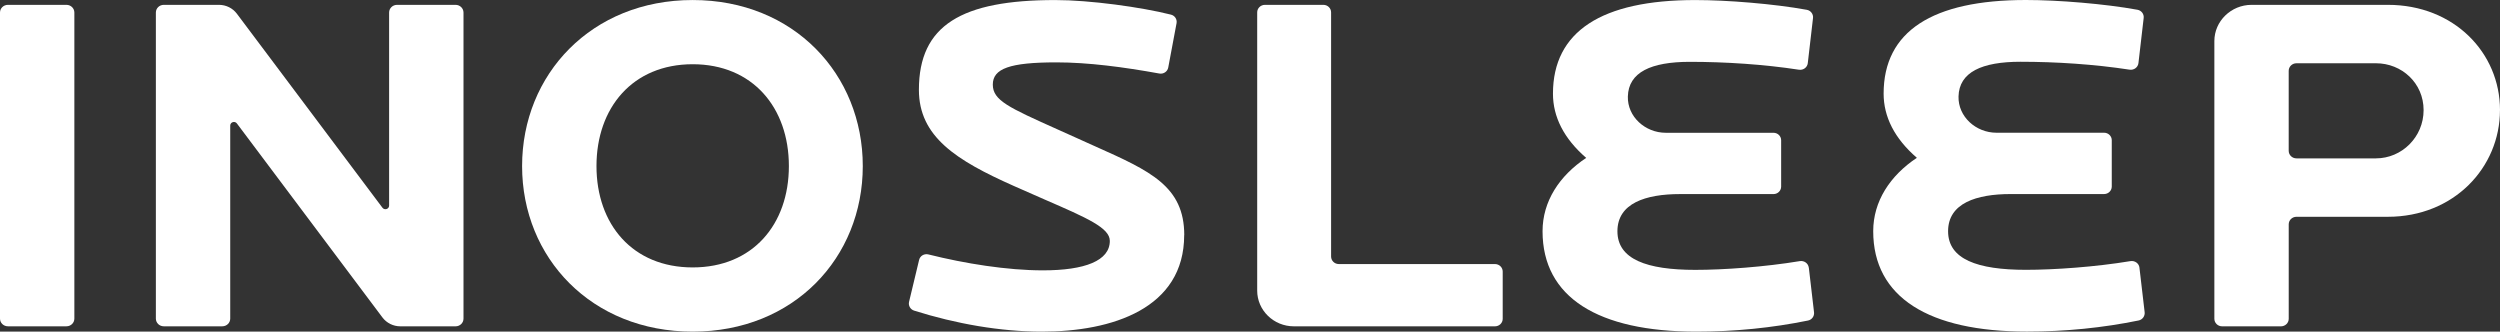
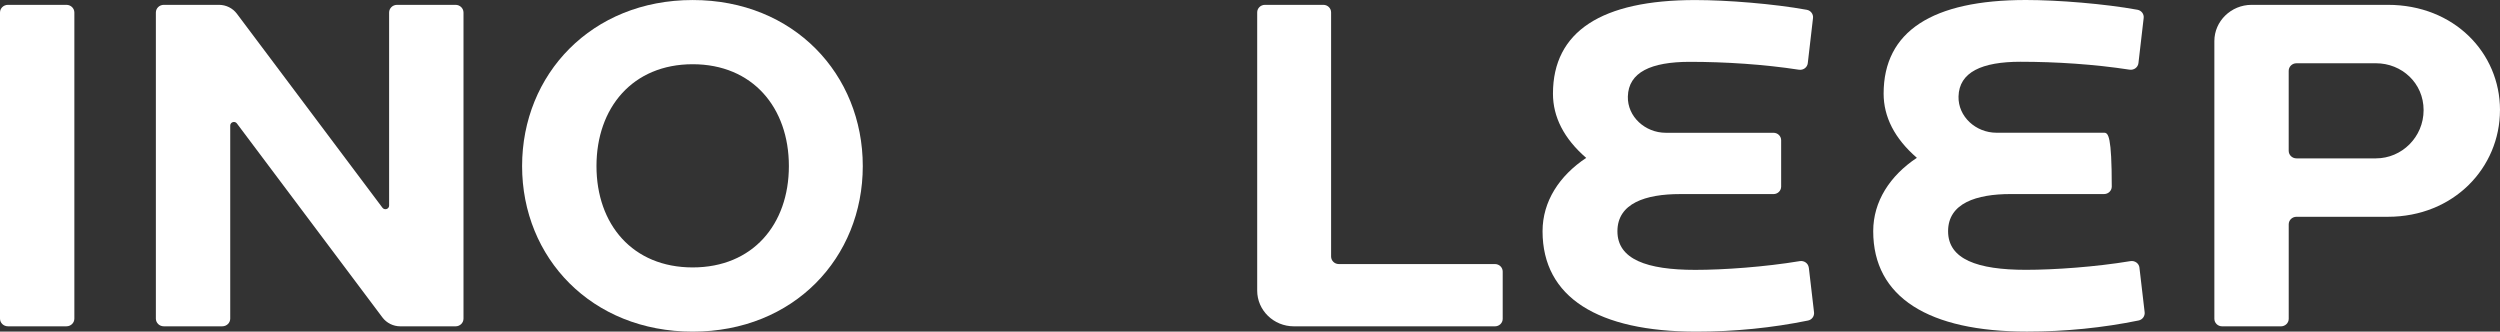
<svg xmlns="http://www.w3.org/2000/svg" fill="none" viewBox="0 0 98 13" height="13" width="98">
  <rect x="0" y="0" width="98" height="13" fill="#333333" stroke="none" />
-   <path fill="white" d="M83.867 10.493C83.848 10.323 83.685 10.208 83.513 10.236C82.138 10.464 80.536 10.577 79.417 10.577C77.512 10.577 76.365 10.162 76.365 9.064C76.365 7.966 77.474 7.607 78.815 7.607H82.481C82.646 7.607 82.781 7.475 82.781 7.315V5.495C82.781 5.334 82.646 5.203 82.481 5.203H78.263C77.452 5.203 76.755 4.572 76.774 3.783C76.797 2.827 77.689 2.421 79.204 2.421C80.594 2.421 82.102 2.519 83.479 2.731C83.65 2.757 83.808 2.641 83.827 2.473L84.032 0.706C84.051 0.551 83.944 0.41 83.786 0.382C82.503 0.148 80.666 0 79.417 0C75.743 0 73.838 1.23 73.838 3.67C73.838 4.579 74.266 5.43 75.141 6.186C74.091 6.886 73.43 7.889 73.43 9.063C73.43 11.655 75.607 12.998 79.456 12.998C80.972 12.998 82.436 12.848 83.832 12.563C83.985 12.532 84.088 12.39 84.07 12.239L83.866 10.492L83.867 10.493Z" />
+   <path fill="white" d="M83.867 10.493C83.848 10.323 83.685 10.208 83.513 10.236C82.138 10.464 80.536 10.577 79.417 10.577C77.512 10.577 76.365 10.162 76.365 9.064C76.365 7.966 77.474 7.607 78.815 7.607H82.481C82.646 7.607 82.781 7.475 82.781 7.315C82.781 5.334 82.646 5.203 82.481 5.203H78.263C77.452 5.203 76.755 4.572 76.774 3.783C76.797 2.827 77.689 2.421 79.204 2.421C80.594 2.421 82.102 2.519 83.479 2.731C83.65 2.757 83.808 2.641 83.827 2.473L84.032 0.706C84.051 0.551 83.944 0.41 83.786 0.382C82.503 0.148 80.666 0 79.417 0C75.743 0 73.838 1.23 73.838 3.67C73.838 4.579 74.266 5.43 75.141 6.186C74.091 6.886 73.43 7.889 73.43 9.063C73.43 11.655 75.607 12.998 79.456 12.998C80.972 12.998 82.436 12.848 83.832 12.563C83.985 12.532 84.088 12.39 84.07 12.239L83.866 10.492L83.867 10.493Z" />
  <path fill="white" d="M27.153 13C31.119 13 33.821 10.105 33.821 6.51C33.821 2.915 31.12 0.001 27.153 0.001C23.187 0.001 20.466 2.915 20.466 6.51C20.466 10.105 23.188 13 27.153 13ZM27.153 2.518C29.505 2.518 30.924 4.221 30.924 6.51C30.924 8.799 29.505 10.483 27.153 10.483C24.801 10.483 23.382 8.799 23.382 6.51C23.382 4.221 24.801 2.518 27.153 2.518Z" clip-rule="evenodd" fill-rule="evenodd" />
-   <path fill="white" d="M40.842 13C43.601 13 46.42 12.092 46.42 9.216L46.423 9.219C46.423 7.299 45.083 6.7 42.952 5.746C42.838 5.695 42.721 5.642 42.602 5.589C42.491 5.539 42.377 5.487 42.262 5.435C41.969 5.302 41.699 5.181 41.45 5.07C39.542 4.214 38.918 3.935 38.918 3.316C38.918 2.691 39.579 2.445 41.406 2.445C42.66 2.445 44.034 2.627 45.446 2.882C45.608 2.912 45.766 2.807 45.795 2.648L46.121 0.909C46.149 0.759 46.055 0.612 45.903 0.574C44.732 0.278 42.716 0.002 41.367 0.002C37.693 0.002 36.021 0.986 36.021 3.521C36.021 5.357 37.48 6.283 39.734 7.286C40.181 7.487 40.59 7.665 40.961 7.826C42.622 8.548 43.505 8.933 43.505 9.443C43.505 10.219 42.534 10.598 40.882 10.598C39.482 10.598 37.828 10.333 36.395 9.974C36.231 9.932 36.066 10.029 36.029 10.189L35.635 11.832C35.6 11.979 35.686 12.13 35.833 12.176C37.47 12.693 39.217 13 40.842 13Z" />
  <path fill="white" d="M50.721 12.792C49.927 12.792 49.282 12.165 49.282 11.392V0.485C49.282 0.323 49.417 0.19 49.585 0.19H51.877C52.043 0.19 52.179 0.321 52.179 0.485V10.056C52.179 10.218 52.314 10.351 52.481 10.351H58.603C58.77 10.351 58.906 10.482 58.906 10.645V12.498C58.906 12.66 58.771 12.792 58.603 12.792H50.721Z" />
  <path fill="white" d="M93.606 8.498C96.191 8.498 97.999 6.567 97.999 4.316H98C98 2.063 96.192 0.19 93.607 0.19H88.261C87.459 0.19 86.803 0.83 86.803 1.609V12.497C86.803 12.66 86.939 12.792 87.107 12.792H89.415C89.582 12.792 89.718 12.66 89.718 12.497V8.793C89.718 8.63 89.854 8.498 90.022 8.498H93.606ZM93.138 2.48C94.15 2.48 95.005 3.256 95.005 4.316C95.005 5.374 94.15 6.208 93.138 6.208H90.021C89.853 6.208 89.717 6.075 89.717 5.912V2.776C89.717 2.613 89.853 2.48 90.021 2.48H93.138Z" clip-rule="evenodd" fill-rule="evenodd" />
  <path fill="white" d="M0 12.489V0.492C0 0.325 0.138 0.19 0.31 0.19H2.606C2.777 0.19 2.915 0.325 2.915 0.492V12.489C2.915 12.656 2.777 12.791 2.606 12.791H0.31C0.138 12.791 0 12.656 0 12.489Z" />
  <path fill="white" d="M70.552 10.236C70.723 10.208 70.884 10.323 70.904 10.492H70.906L71.11 12.242C71.128 12.394 71.026 12.534 70.874 12.565C69.476 12.85 68.012 13 66.495 13C62.645 13 60.468 11.658 60.468 9.065C60.468 7.891 61.129 6.888 62.179 6.189C61.303 5.432 60.876 4.581 60.876 3.673C60.876 1.233 62.781 0.002 66.455 0.002C67.703 0.002 69.541 0.15 70.825 0.384C70.981 0.412 71.088 0.553 71.07 0.707L70.865 2.477C70.846 2.643 70.688 2.759 70.518 2.733C69.141 2.522 67.633 2.424 66.241 2.424C64.726 2.424 63.835 2.829 63.812 3.785C63.792 4.574 64.49 5.205 65.3 5.205H69.521C69.686 5.205 69.821 5.335 69.821 5.497V7.316C69.821 7.477 69.687 7.608 69.521 7.608H65.852C64.511 7.608 63.403 7.967 63.403 9.065C63.403 10.163 64.55 10.579 66.455 10.579C67.573 10.579 69.177 10.464 70.552 10.236Z" />
  <path fill="white" d="M15.253 8.06V0.492C15.253 0.325 15.392 0.19 15.563 0.19H17.859C18.03 0.19 18.169 0.325 18.169 0.492V12.491C18.169 12.657 18.03 12.792 17.859 12.792H15.694C15.417 12.792 15.157 12.663 14.993 12.446L9.286 4.839C9.203 4.729 9.025 4.786 9.025 4.922V12.489C9.025 12.656 8.886 12.791 8.715 12.791H6.419C6.248 12.791 6.11 12.656 6.11 12.489V0.492C6.11 0.325 6.248 0.19 6.419 0.19H8.584C8.861 0.19 9.121 0.319 9.285 0.537L14.992 8.143C15.075 8.253 15.253 8.196 15.253 8.06Z" />
</svg>